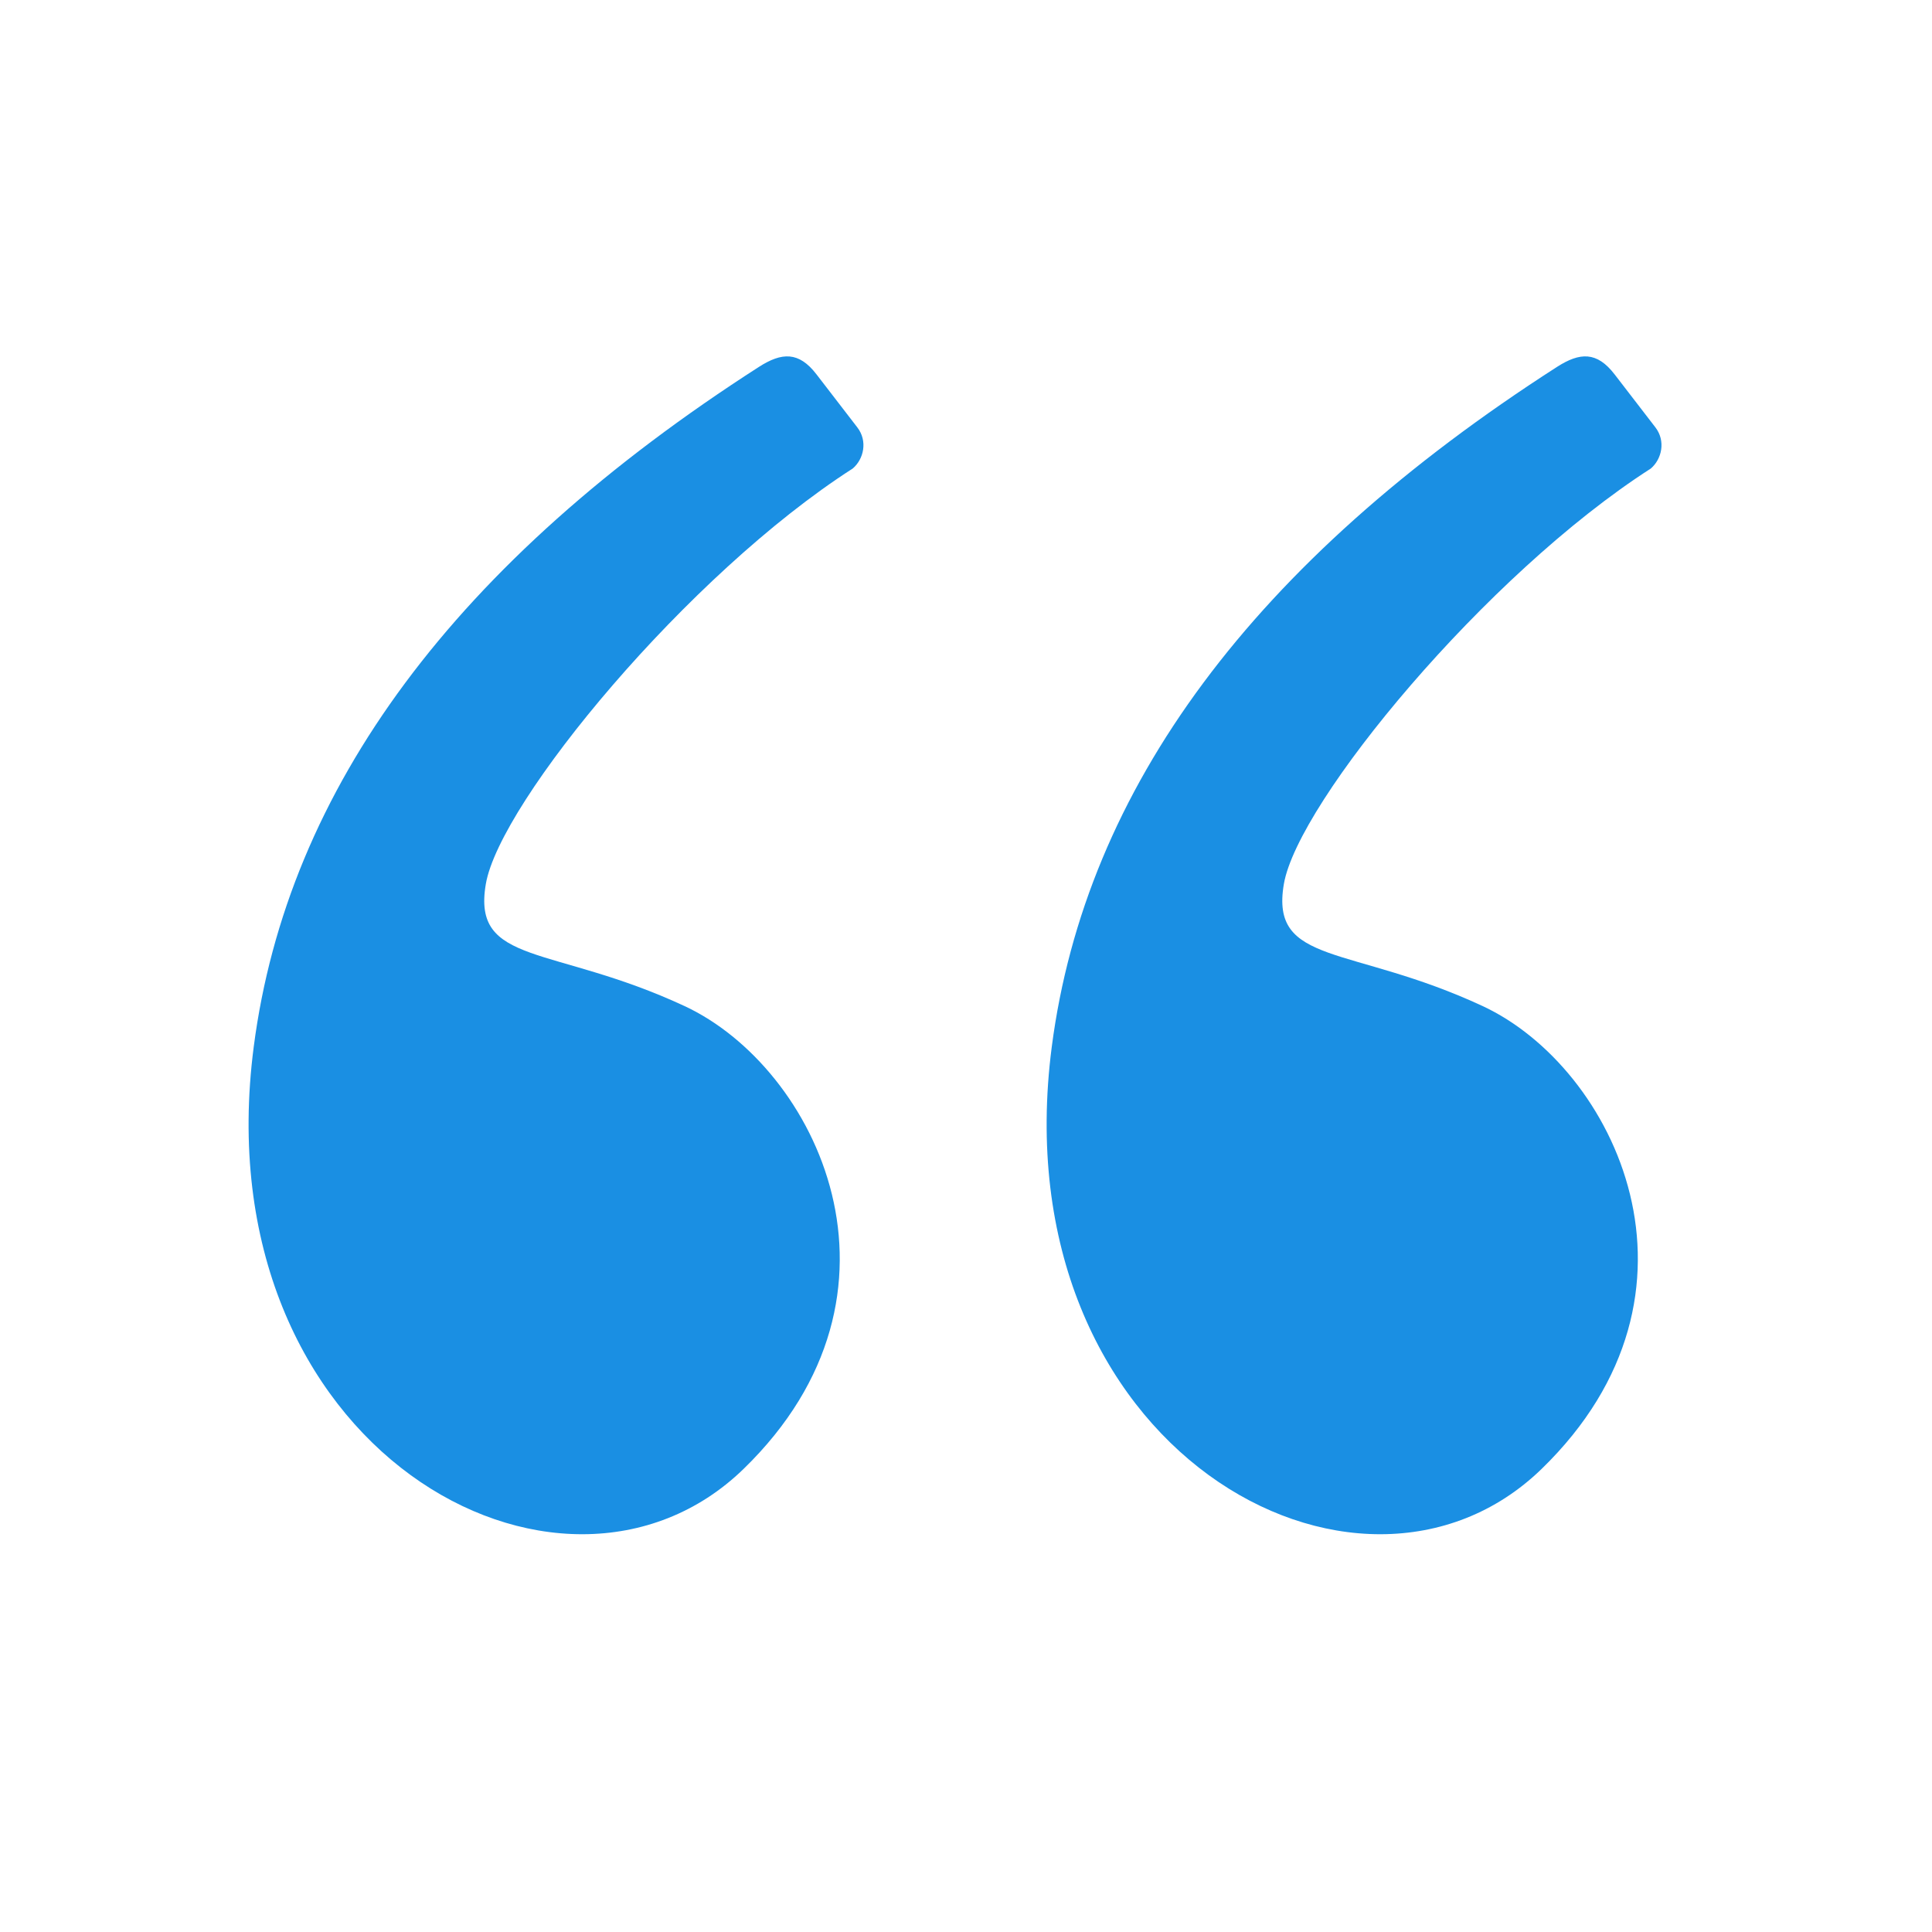
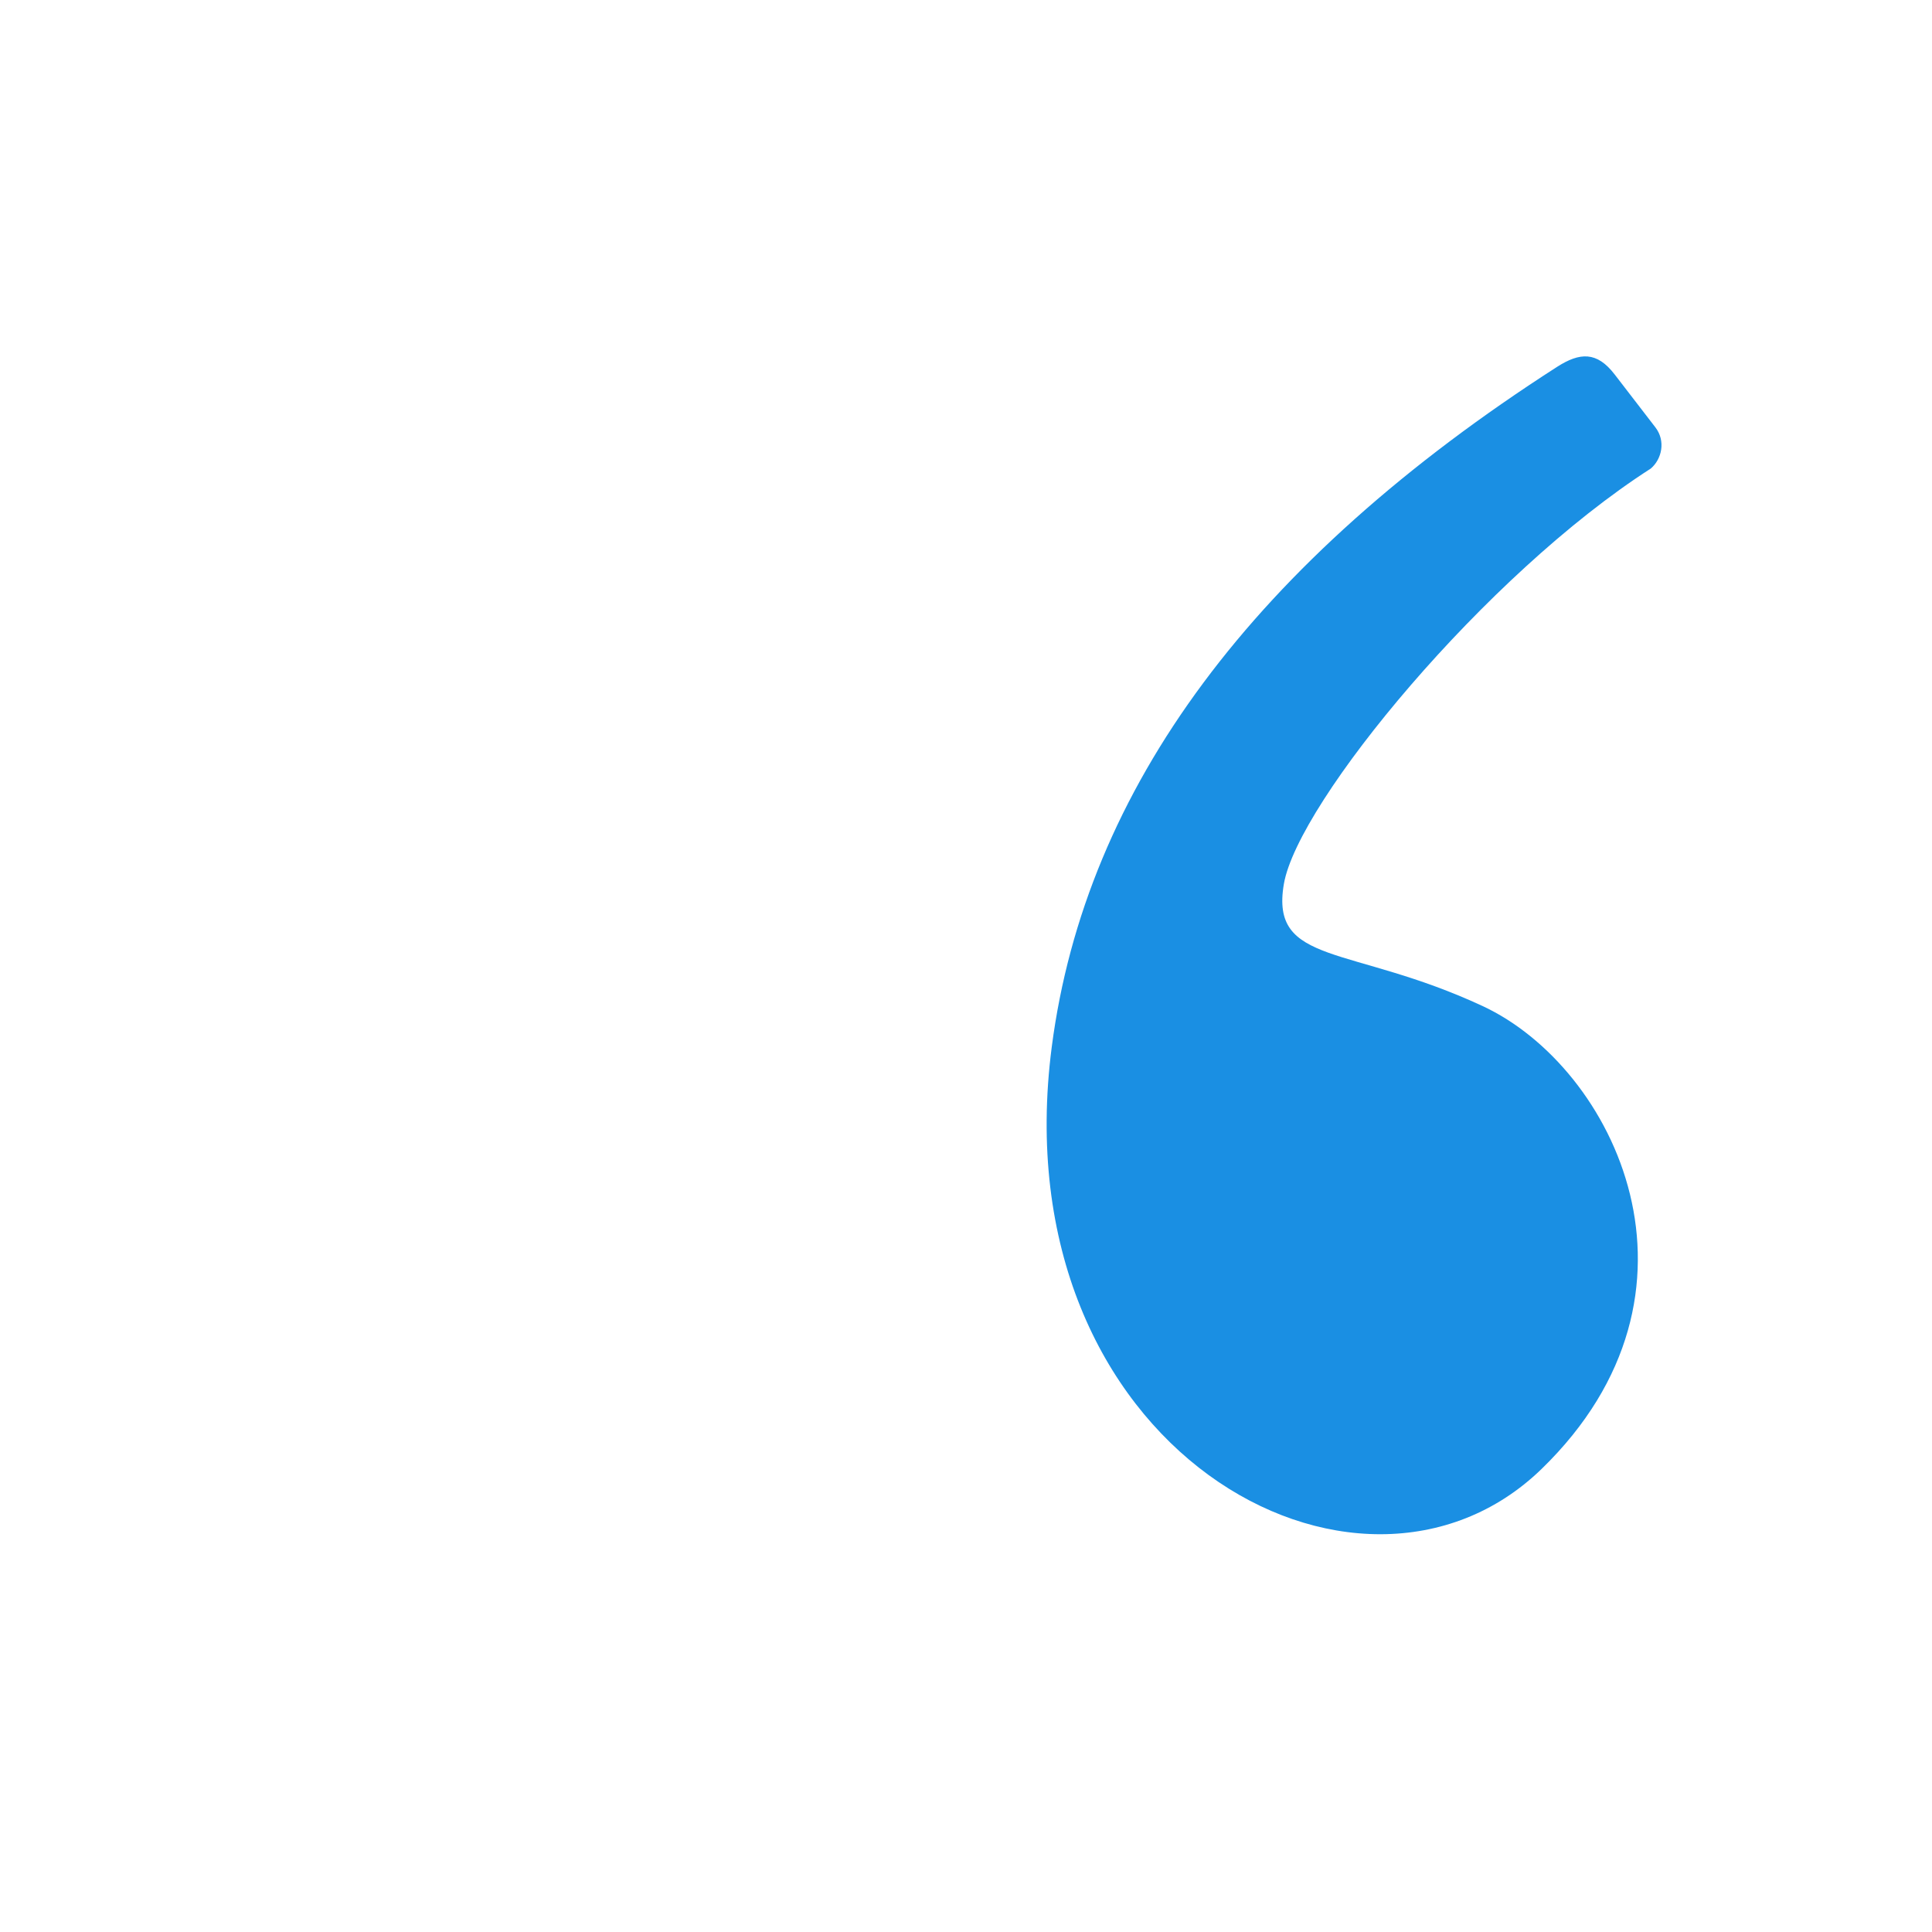
<svg xmlns="http://www.w3.org/2000/svg" width="32" height="32" viewBox="0 0 32 32" fill="none">
-   <path fill-rule="evenodd" clip-rule="evenodd" d="M12.57 6.077C7.549 9.302 4.76 13.054 4.203 17.335C3.334 24 9.295 27.262 12.315 24.331C15.334 21.4 13.524 17.68 11.337 16.663C9.151 15.646 7.813 16 8.047 14.641C8.28 13.282 11.391 9.514 14.124 7.76C14.306 7.605 14.375 7.306 14.2 7.079C14.085 6.93 13.86 6.637 13.524 6.201C13.231 5.819 12.949 5.834 12.57 6.077Z" fill="#1A8FE3" />
  <path fill-rule="evenodd" clip-rule="evenodd" d="M25.789 6.077C20.768 9.302 17.979 13.054 17.421 17.335C16.553 24 22.513 27.262 25.533 24.331C28.553 21.4 26.743 17.68 24.556 16.663C22.369 15.646 21.032 16 21.265 14.641C21.499 13.282 24.61 9.514 27.343 7.76C27.524 7.605 27.593 7.306 27.419 7.079C27.304 6.93 27.079 6.637 26.743 6.201C26.449 5.819 26.168 5.834 25.789 6.077Z" fill="#1A8FE3" />
</svg>